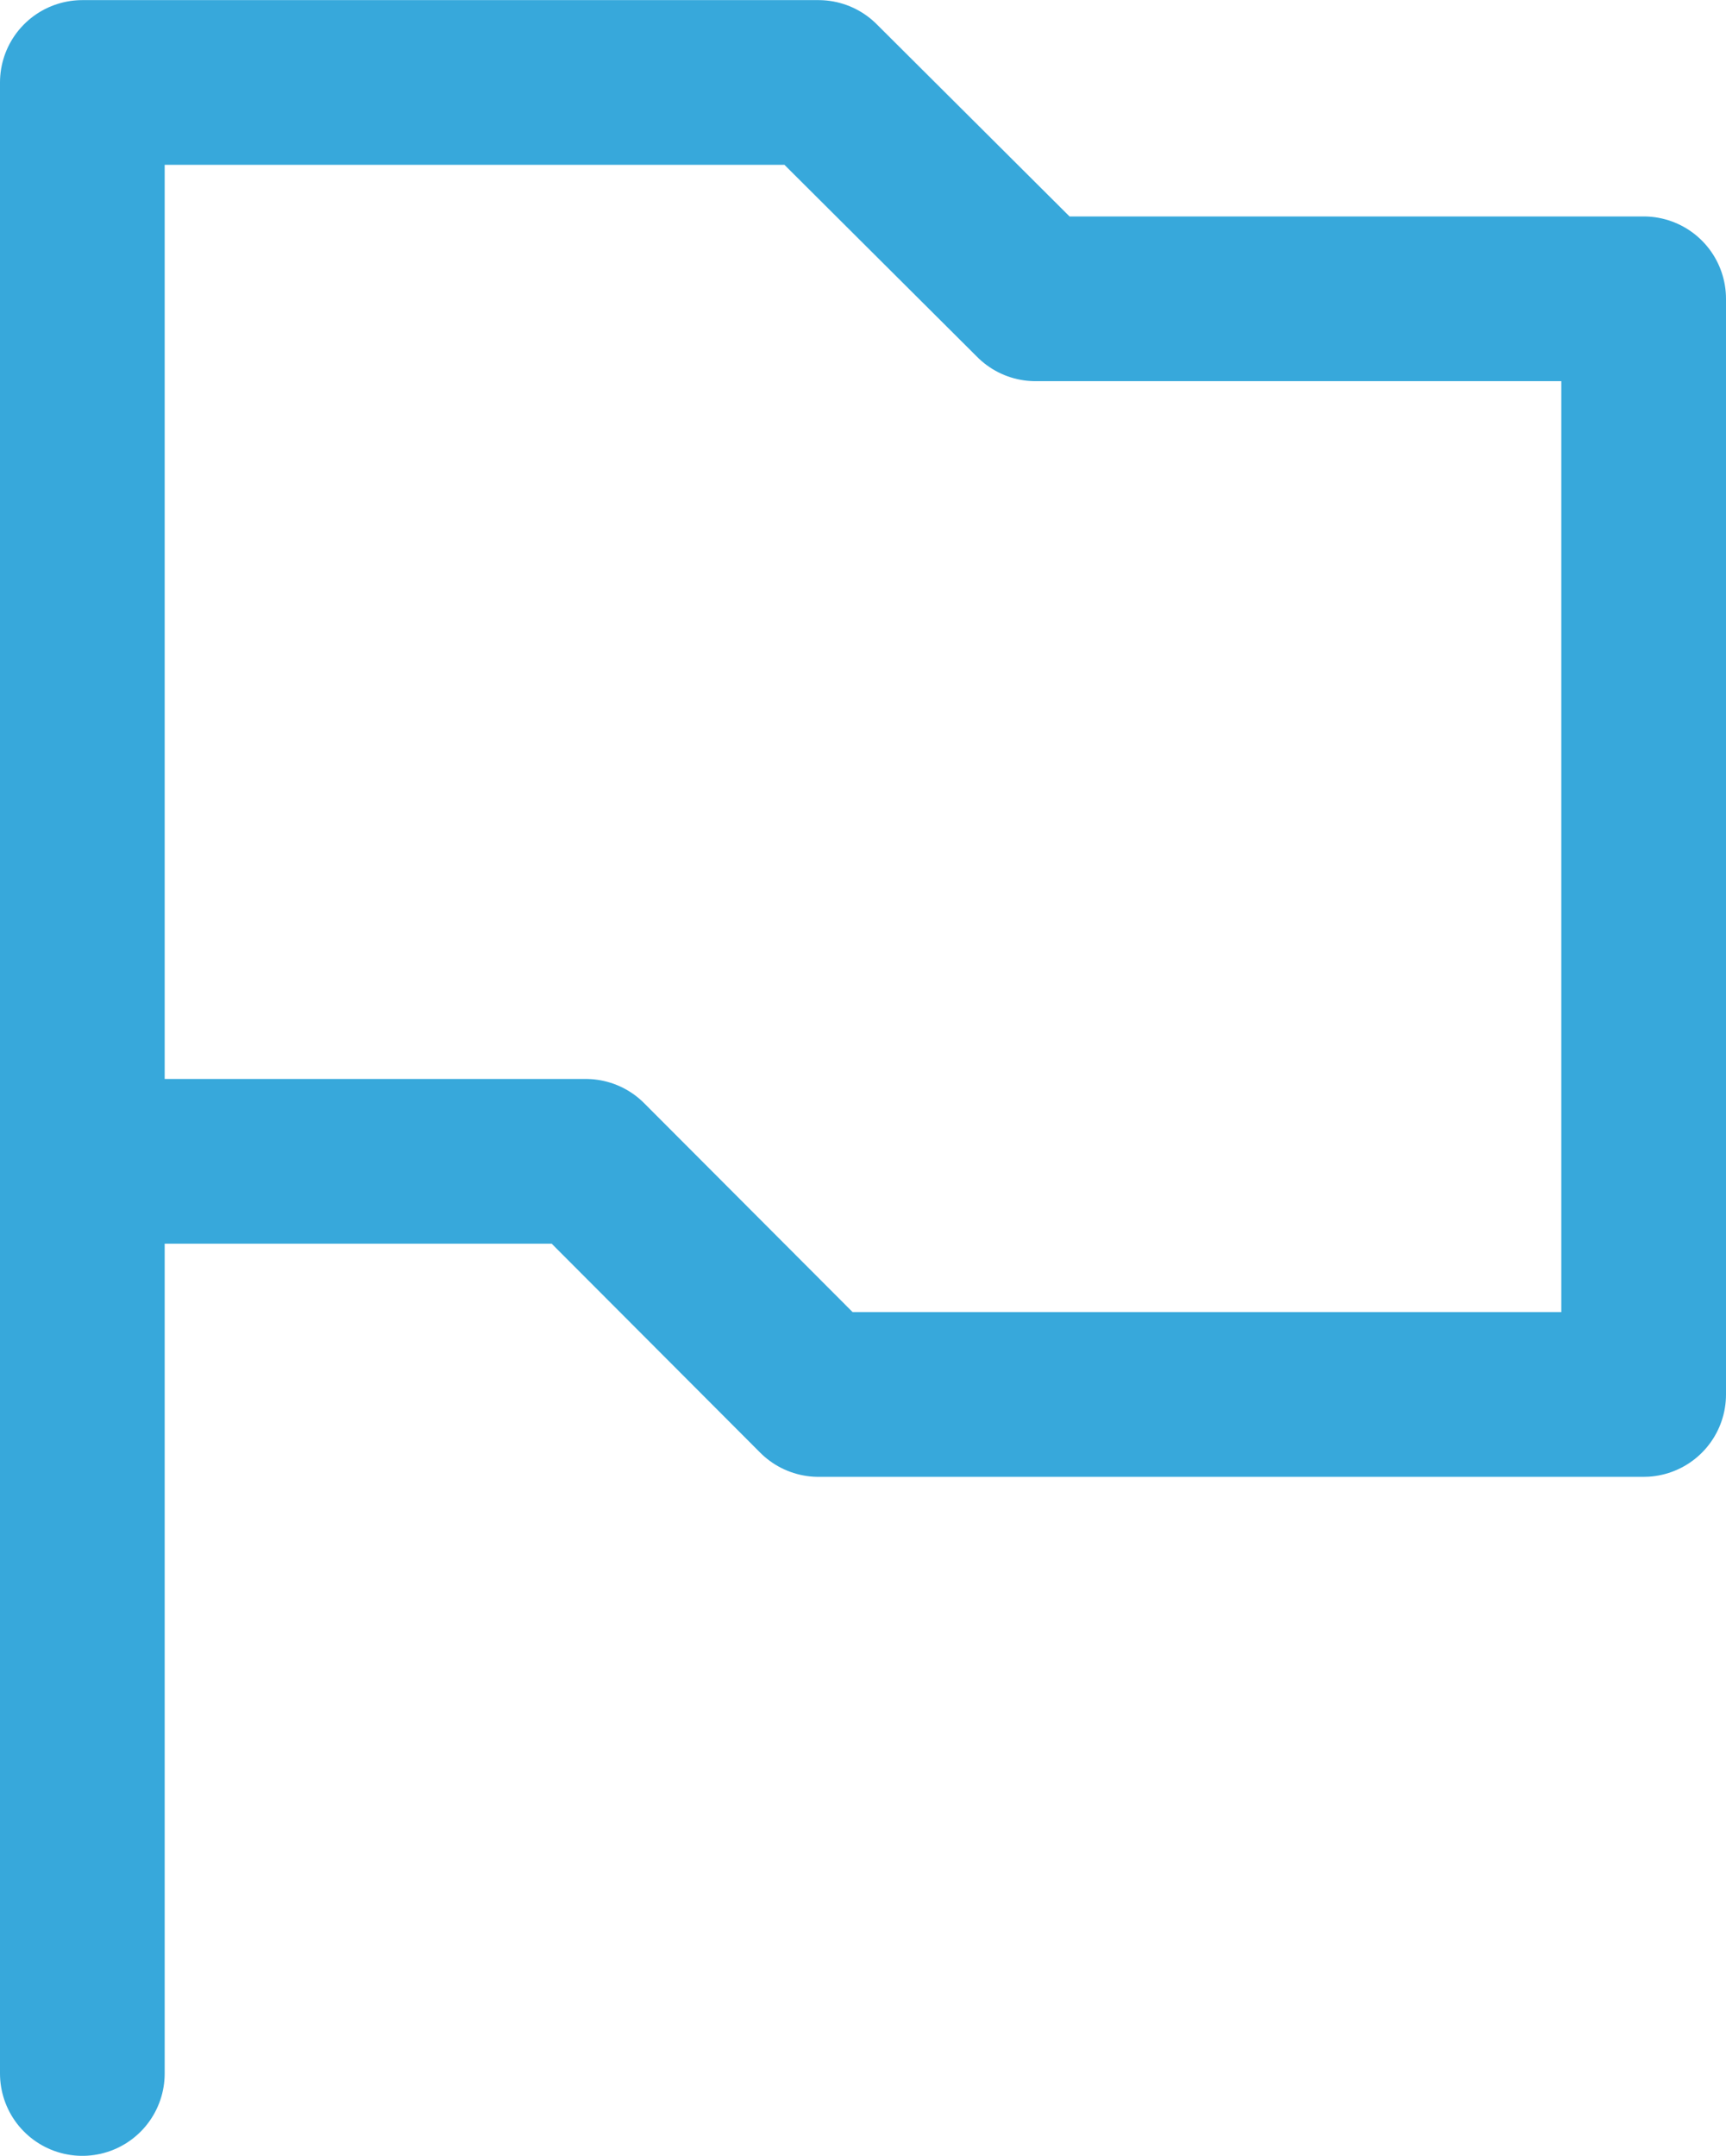
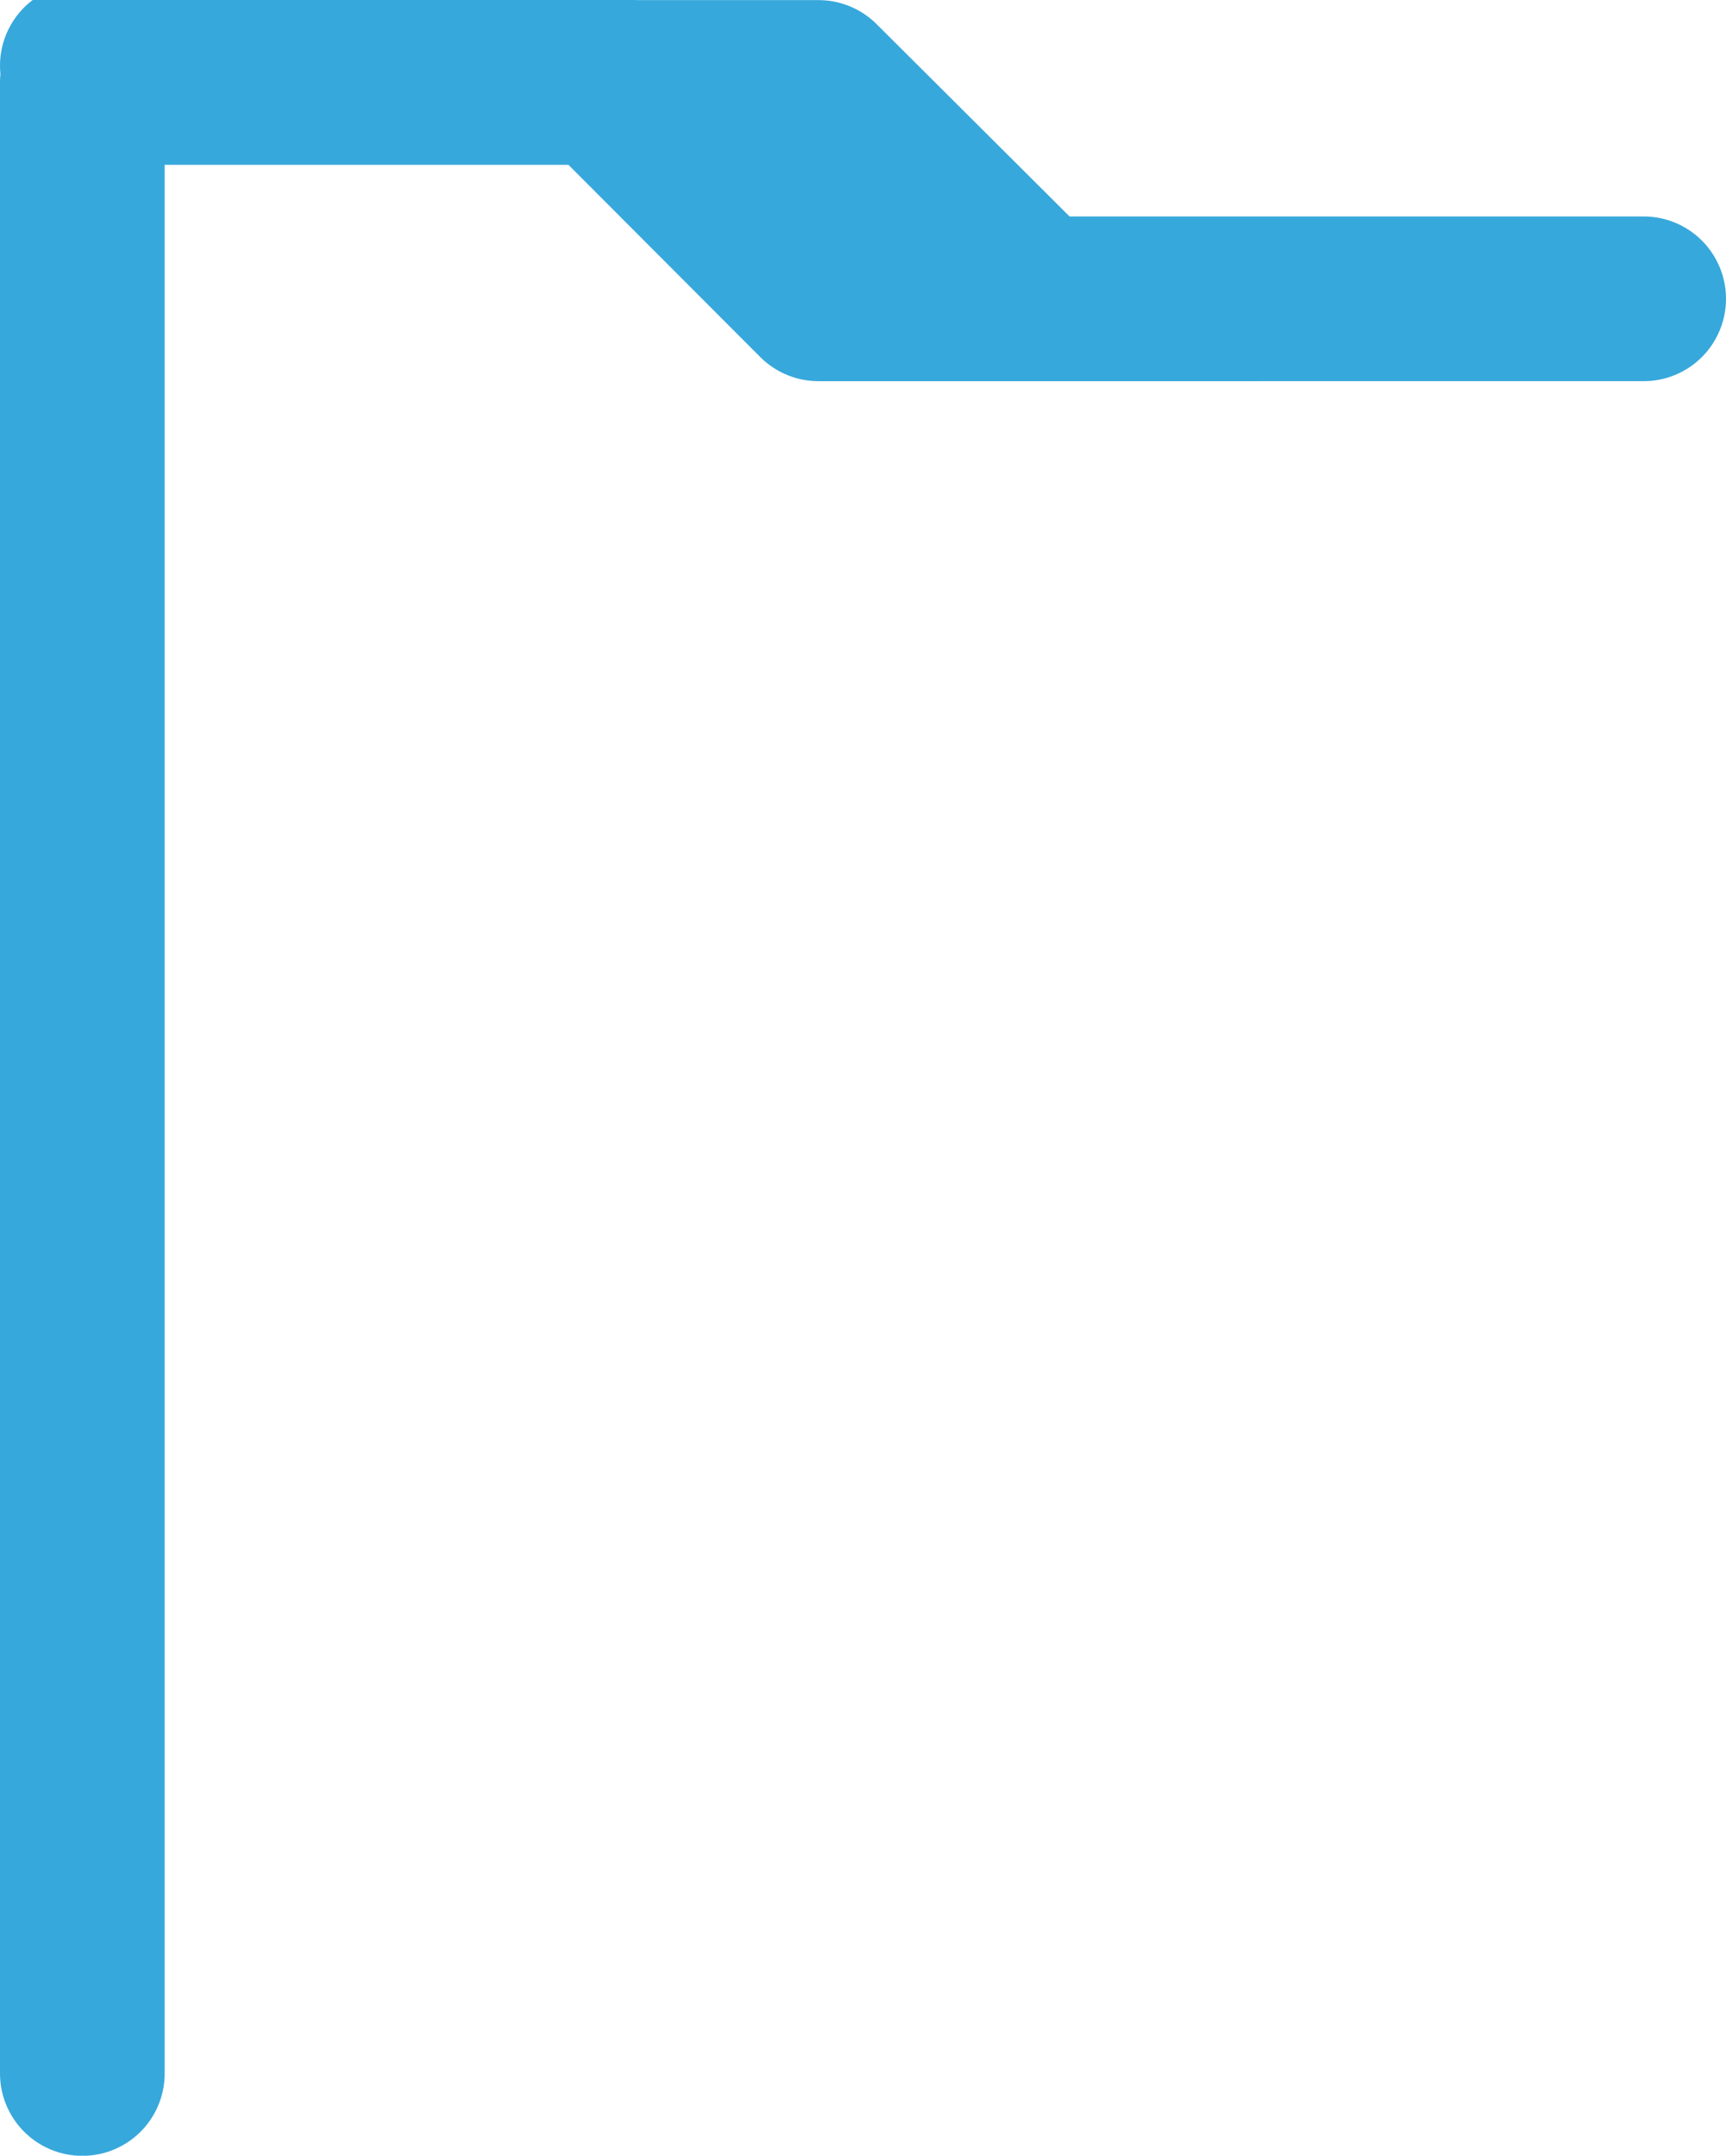
<svg xmlns="http://www.w3.org/2000/svg" class="icon-flag" width="15.721" height="19.63">
-   <path fill="none" stroke="#37a8db" stroke-linecap="round" stroke-linejoin="round" stroke-width="1.5" d="M.75 18.881V.751h6.705l1.977 1.97h5.539v9.977H7.455l-2.119-2.123H.75" data-name="Path 49064" />
+   <path fill="none" stroke="#37a8db" stroke-linecap="round" stroke-linejoin="round" stroke-width="1.5" d="M.75 18.881V.751h6.705l1.977 1.97h5.539H7.455l-2.119-2.123H.75" data-name="Path 49064" />
</svg>